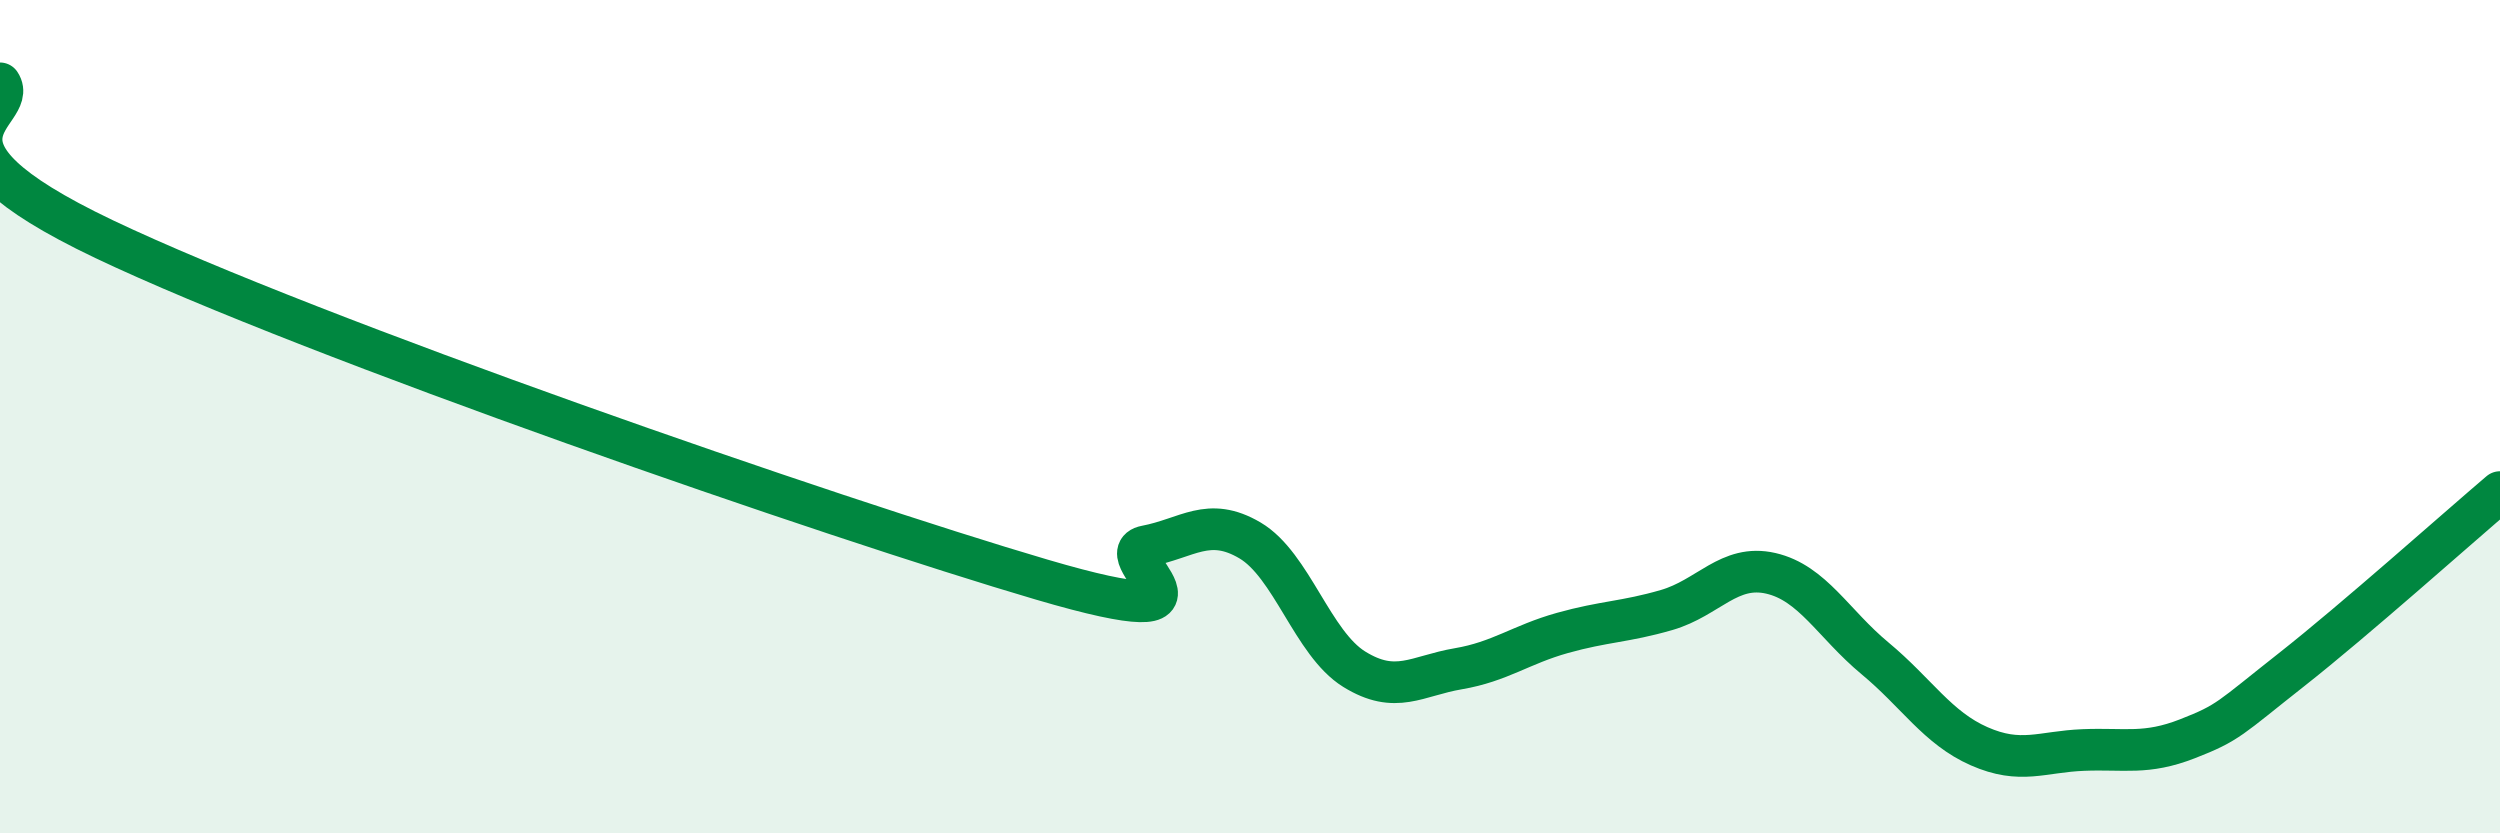
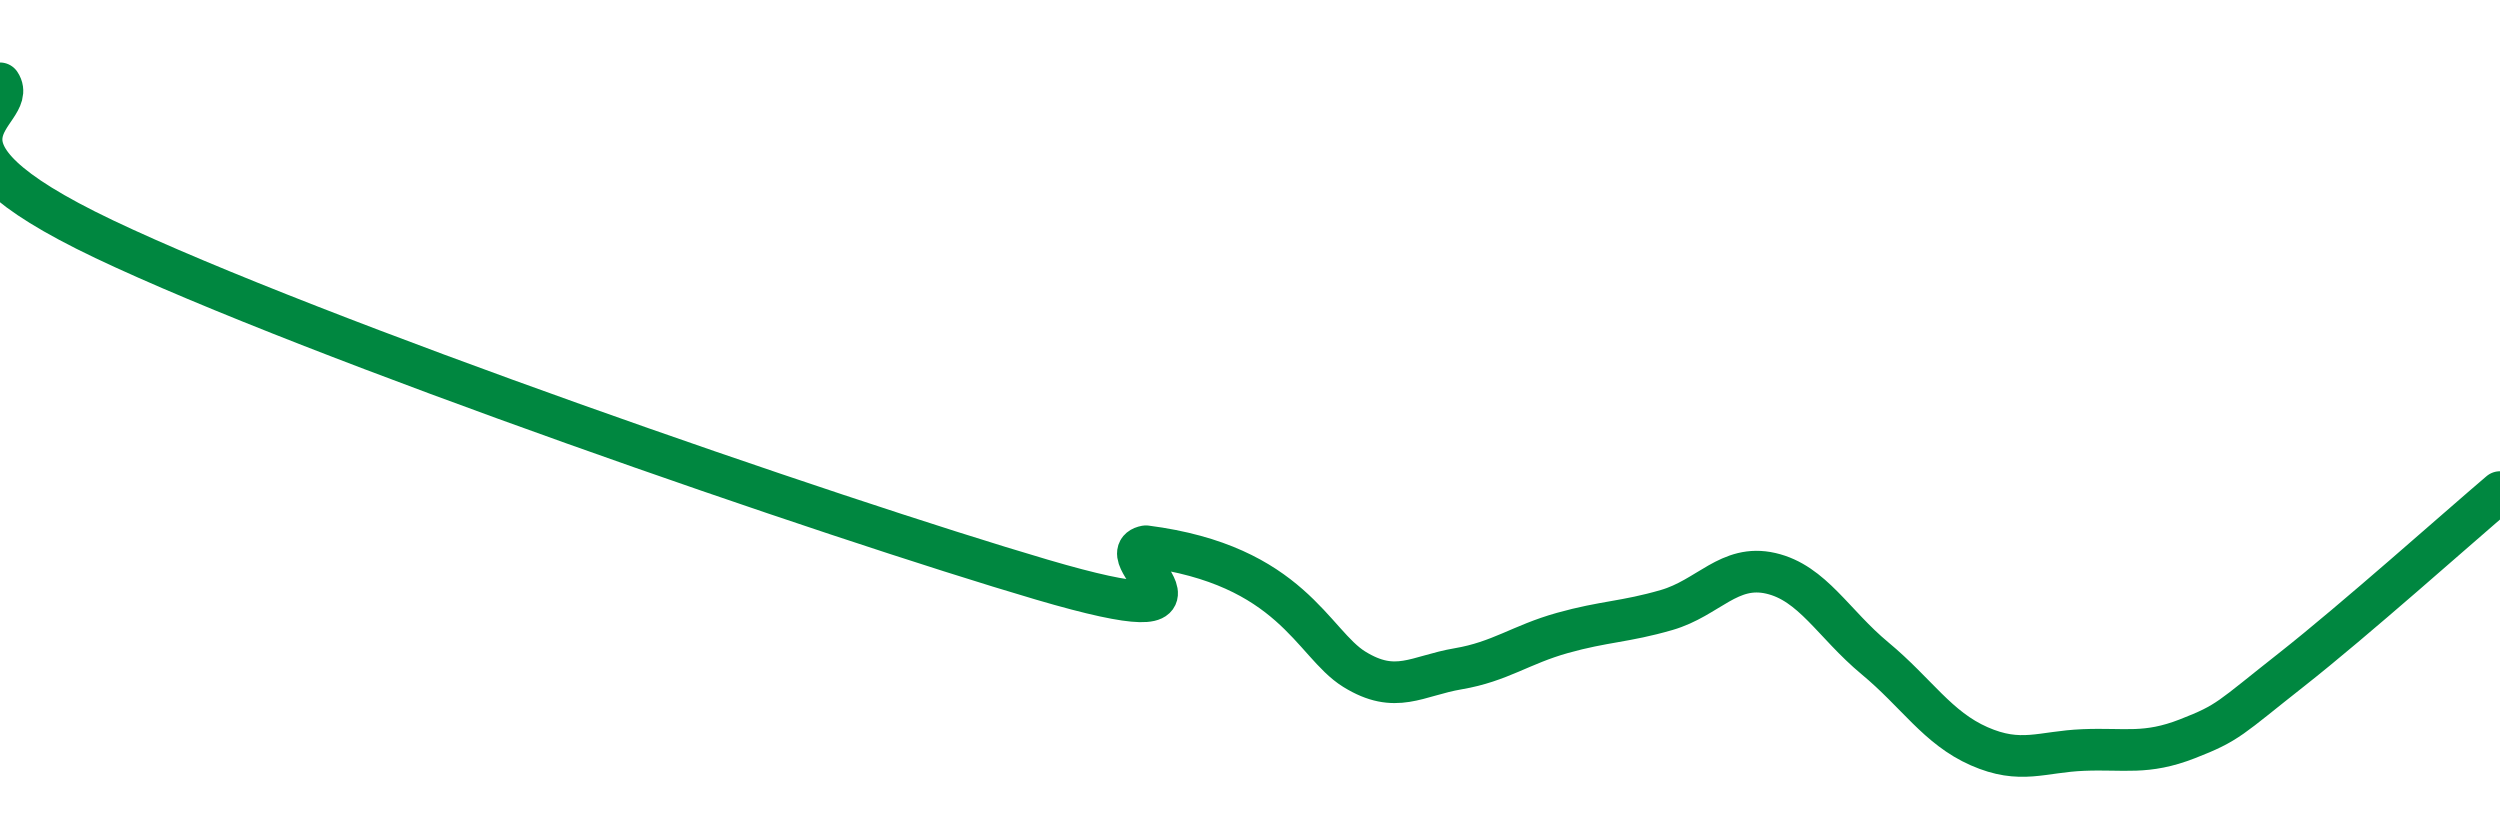
<svg xmlns="http://www.w3.org/2000/svg" width="60" height="20" viewBox="0 0 60 20">
-   <path d="M 0,2 C 0.5,2.75 -2.5,3.36 2.5,5.74 C 7.5,8.12 20,12.44 25,13.91 C 30,15.38 26.5,13.3 27.5,13.11 C 28.5,12.92 29,12.38 30,12.97 C 31,13.56 31.5,15.44 32.5,16.06 C 33.5,16.68 34,16.22 35,16.05 C 36,15.88 36.5,15.47 37.5,15.19 C 38.5,14.91 39,14.93 40,14.64 C 41,14.35 41.5,13.53 42.5,13.76 C 43.5,13.99 44,14.97 45,15.8 C 46,16.63 46.5,17.47 47.5,17.91 C 48.5,18.35 49,18.04 50,18 C 51,17.96 51.5,18.12 52.5,17.73 C 53.5,17.34 53.5,17.25 55,16.07 C 56.5,14.89 59,12.66 60,11.81L60 20L0 20Z" fill="#008740" opacity="0.1" stroke-linecap="round" stroke-linejoin="round" />
-   <path d="M 0,2 C 0.5,2.75 -2.5,3.36 2.5,5.74 C 7.5,8.12 20,12.44 25,13.91 C 30,15.38 26.5,13.3 27.5,13.11 C 28.5,12.92 29,12.38 30,12.97 C 31,13.56 31.5,15.44 32.5,16.06 C 33.5,16.68 34,16.22 35,16.05 C 36,15.88 36.5,15.47 37.5,15.19 C 38.5,14.91 39,14.93 40,14.64 C 41,14.35 41.5,13.53 42.5,13.76 C 43.5,13.99 44,14.97 45,15.8 C 46,16.63 46.5,17.47 47.5,17.91 C 48.5,18.35 49,18.04 50,18 C 51,17.96 51.5,18.12 52.5,17.73 C 53.5,17.34 53.5,17.25 55,16.07 C 56.5,14.89 59,12.66 60,11.81" stroke="#008740" stroke-width="1" fill="none" stroke-linecap="round" stroke-linejoin="round" />
+   <path d="M 0,2 C 0.5,2.75 -2.5,3.36 2.5,5.74 C 7.5,8.12 20,12.44 25,13.91 C 30,15.38 26.5,13.3 27.5,13.11 C 31,13.56 31.5,15.44 32.5,16.06 C 33.5,16.68 34,16.22 35,16.05 C 36,15.88 36.5,15.47 37.5,15.19 C 38.5,14.91 39,14.93 40,14.64 C 41,14.35 41.5,13.53 42.5,13.76 C 43.5,13.99 44,14.97 45,15.8 C 46,16.63 46.5,17.47 47.5,17.91 C 48.5,18.35 49,18.04 50,18 C 51,17.96 51.5,18.12 52.5,17.73 C 53.5,17.34 53.5,17.25 55,16.07 C 56.5,14.89 59,12.66 60,11.81" stroke="#008740" stroke-width="1" fill="none" stroke-linecap="round" stroke-linejoin="round" />
</svg>